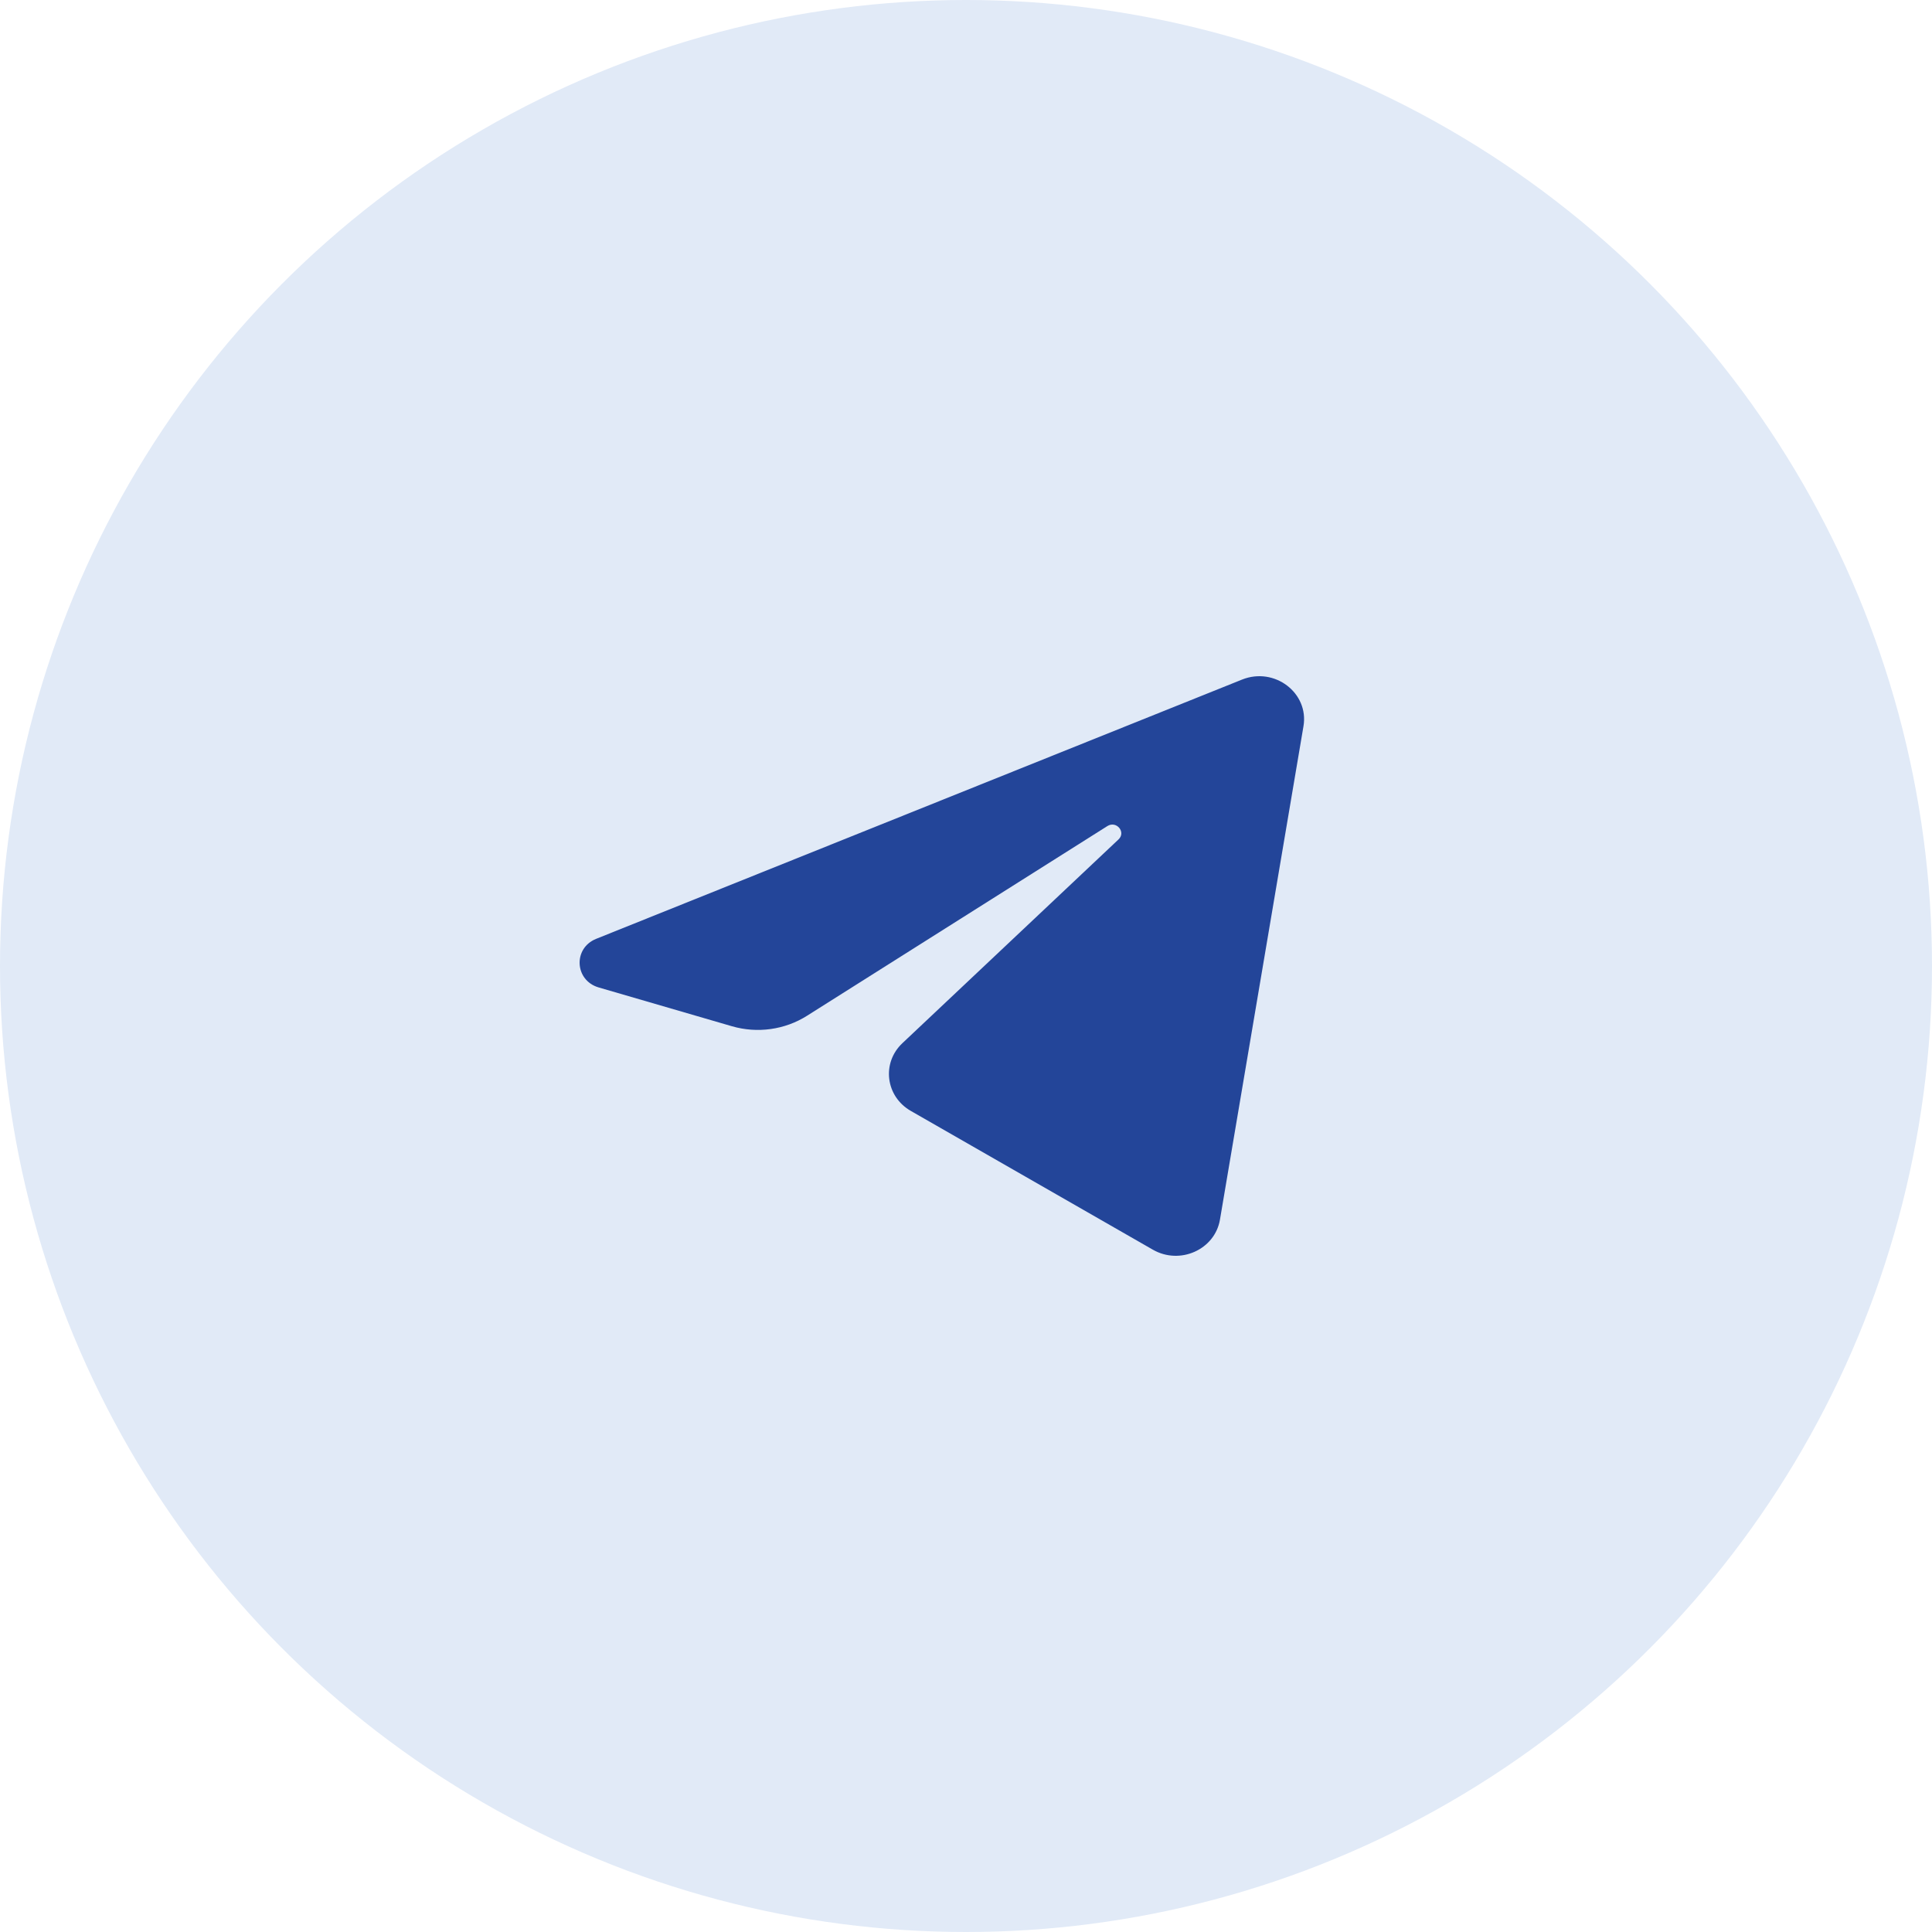
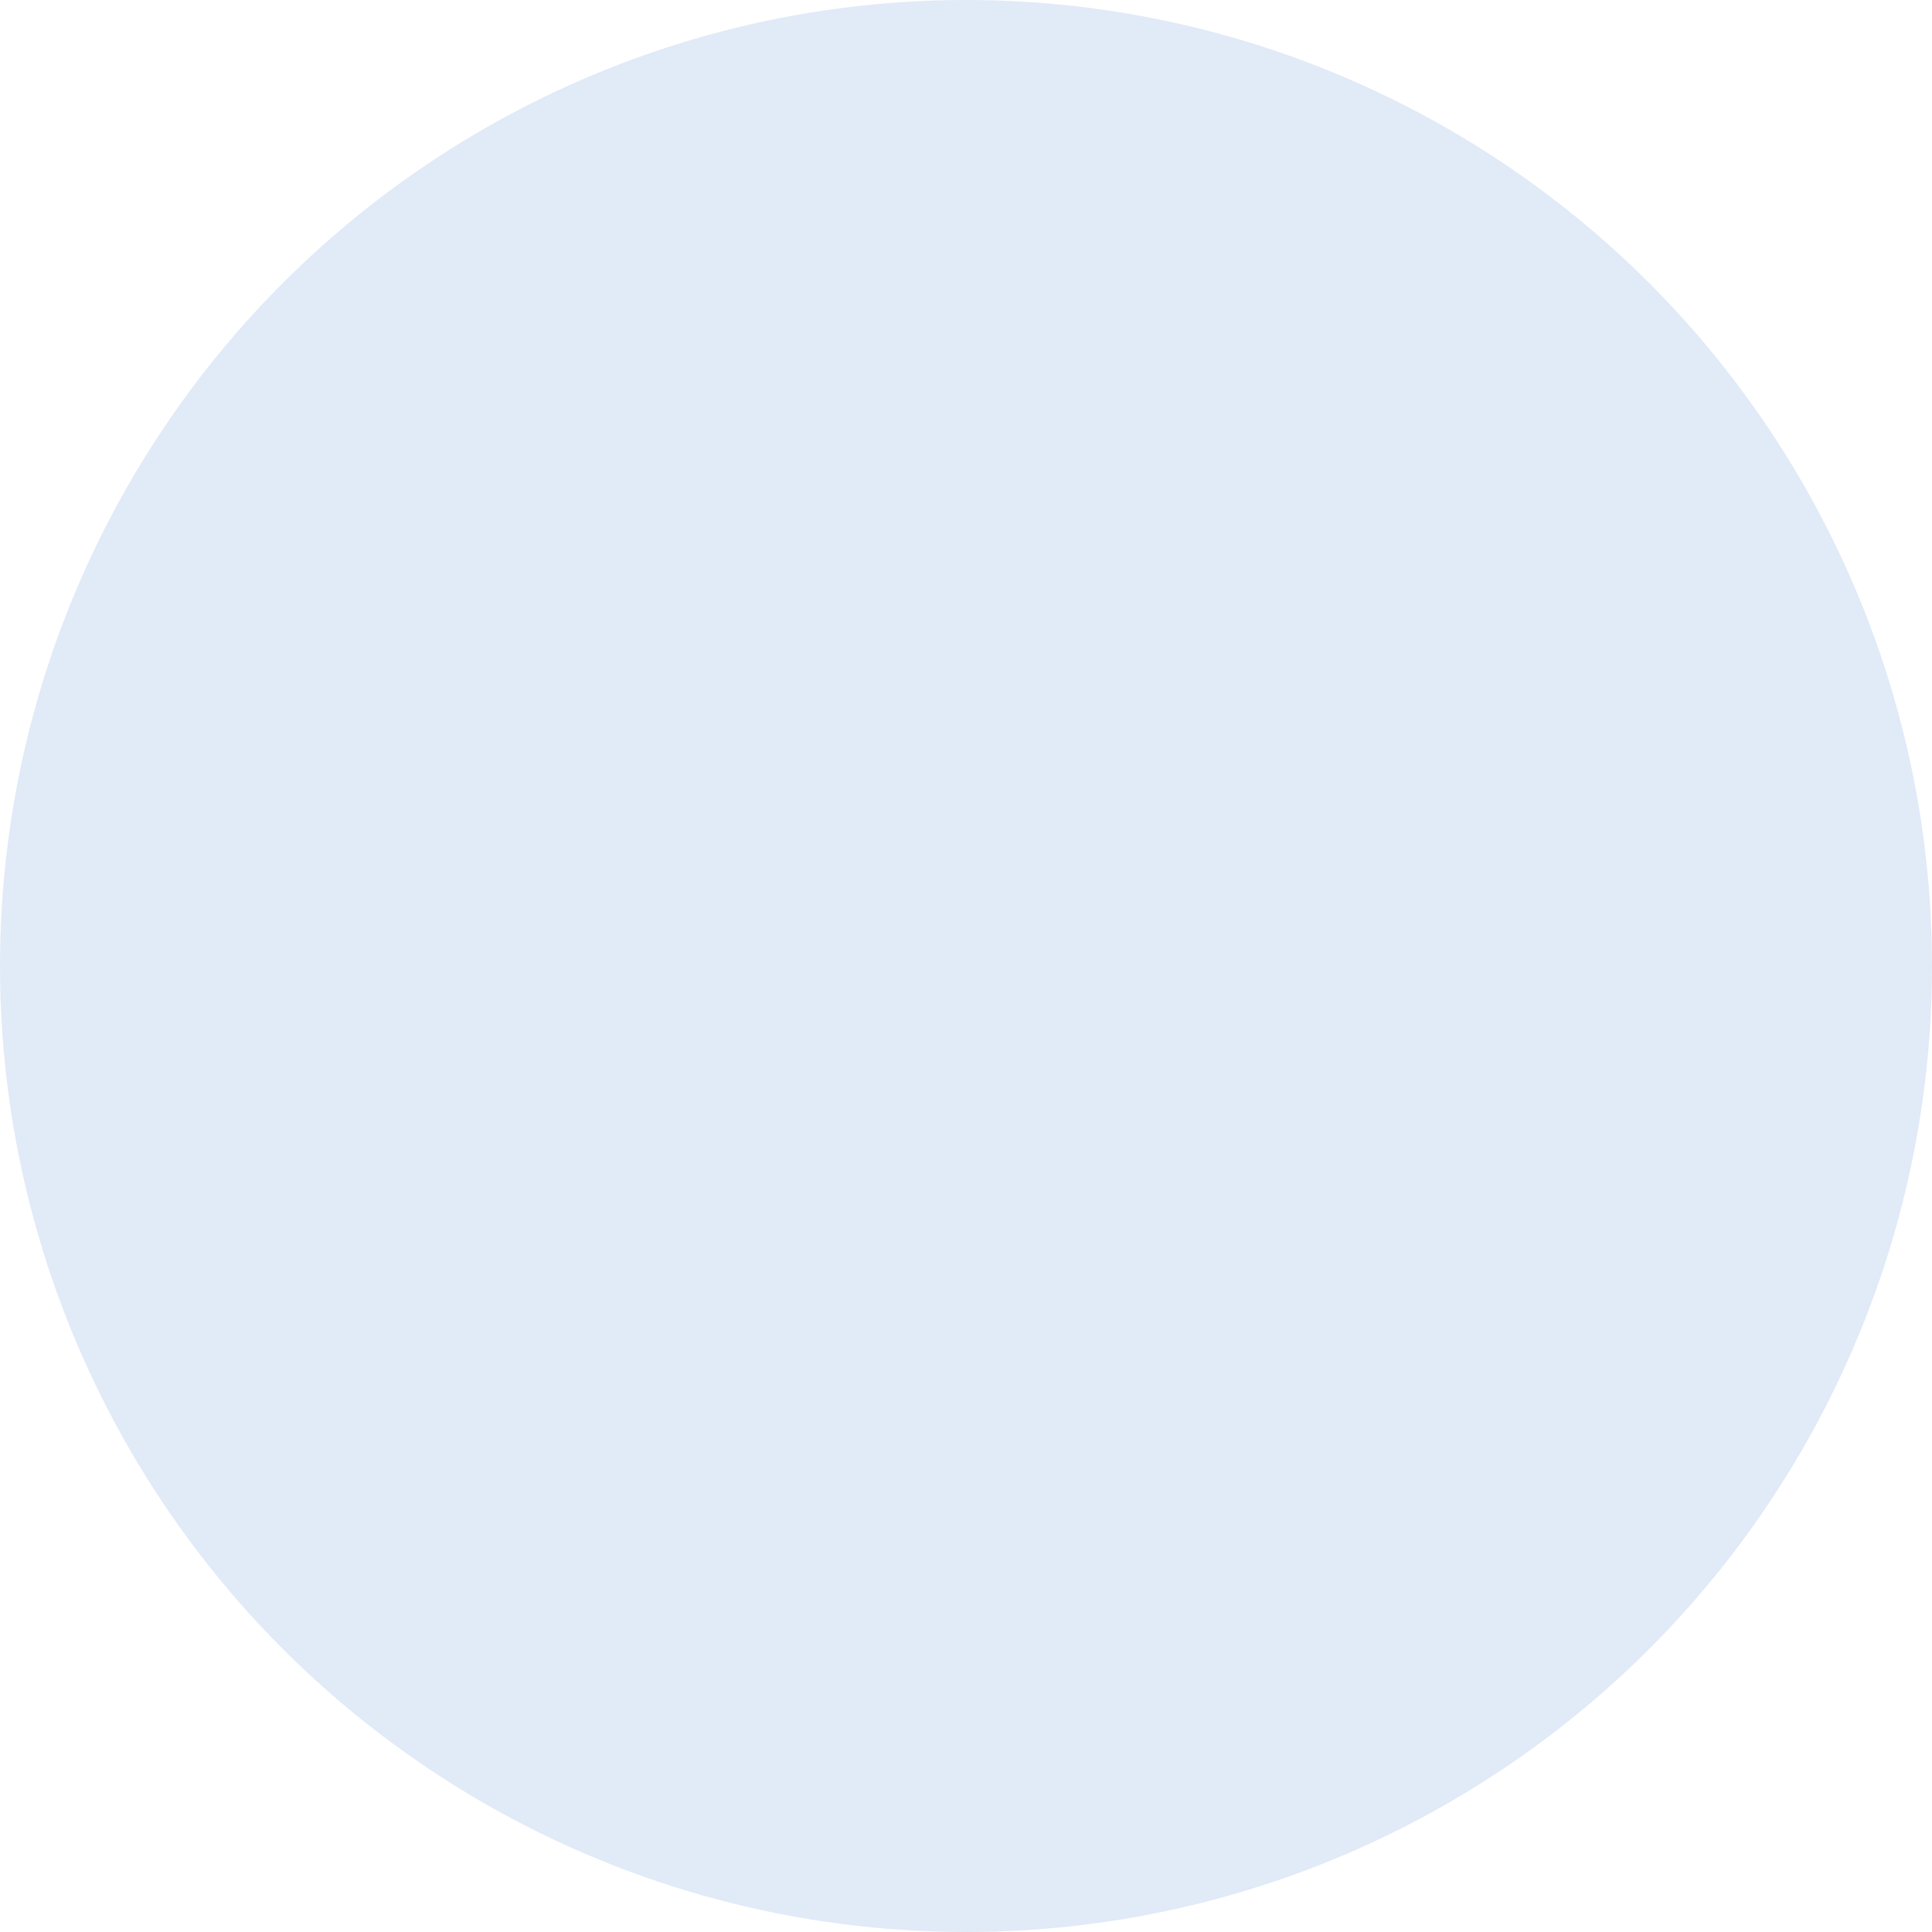
<svg xmlns="http://www.w3.org/2000/svg" width="40" height="40" viewBox="0 0 40 40" fill="none">
  <circle cx="20" cy="20" r="20" fill="#E1EAF7" />
-   <path d="M26.987 15.036C27.104 14.346 26.386 13.801 25.715 14.07L12.342 19.438C11.861 19.632 11.896 20.299 12.395 20.444L15.153 21.247C15.679 21.4 16.249 21.321 16.709 21.03L22.927 17.103C23.114 16.985 23.318 17.228 23.158 17.379L18.683 21.598C18.248 22.008 18.335 22.701 18.857 23L23.868 25.873C24.43 26.196 25.153 25.872 25.258 25.251L26.987 15.036Z" fill="#234599" />
</svg>